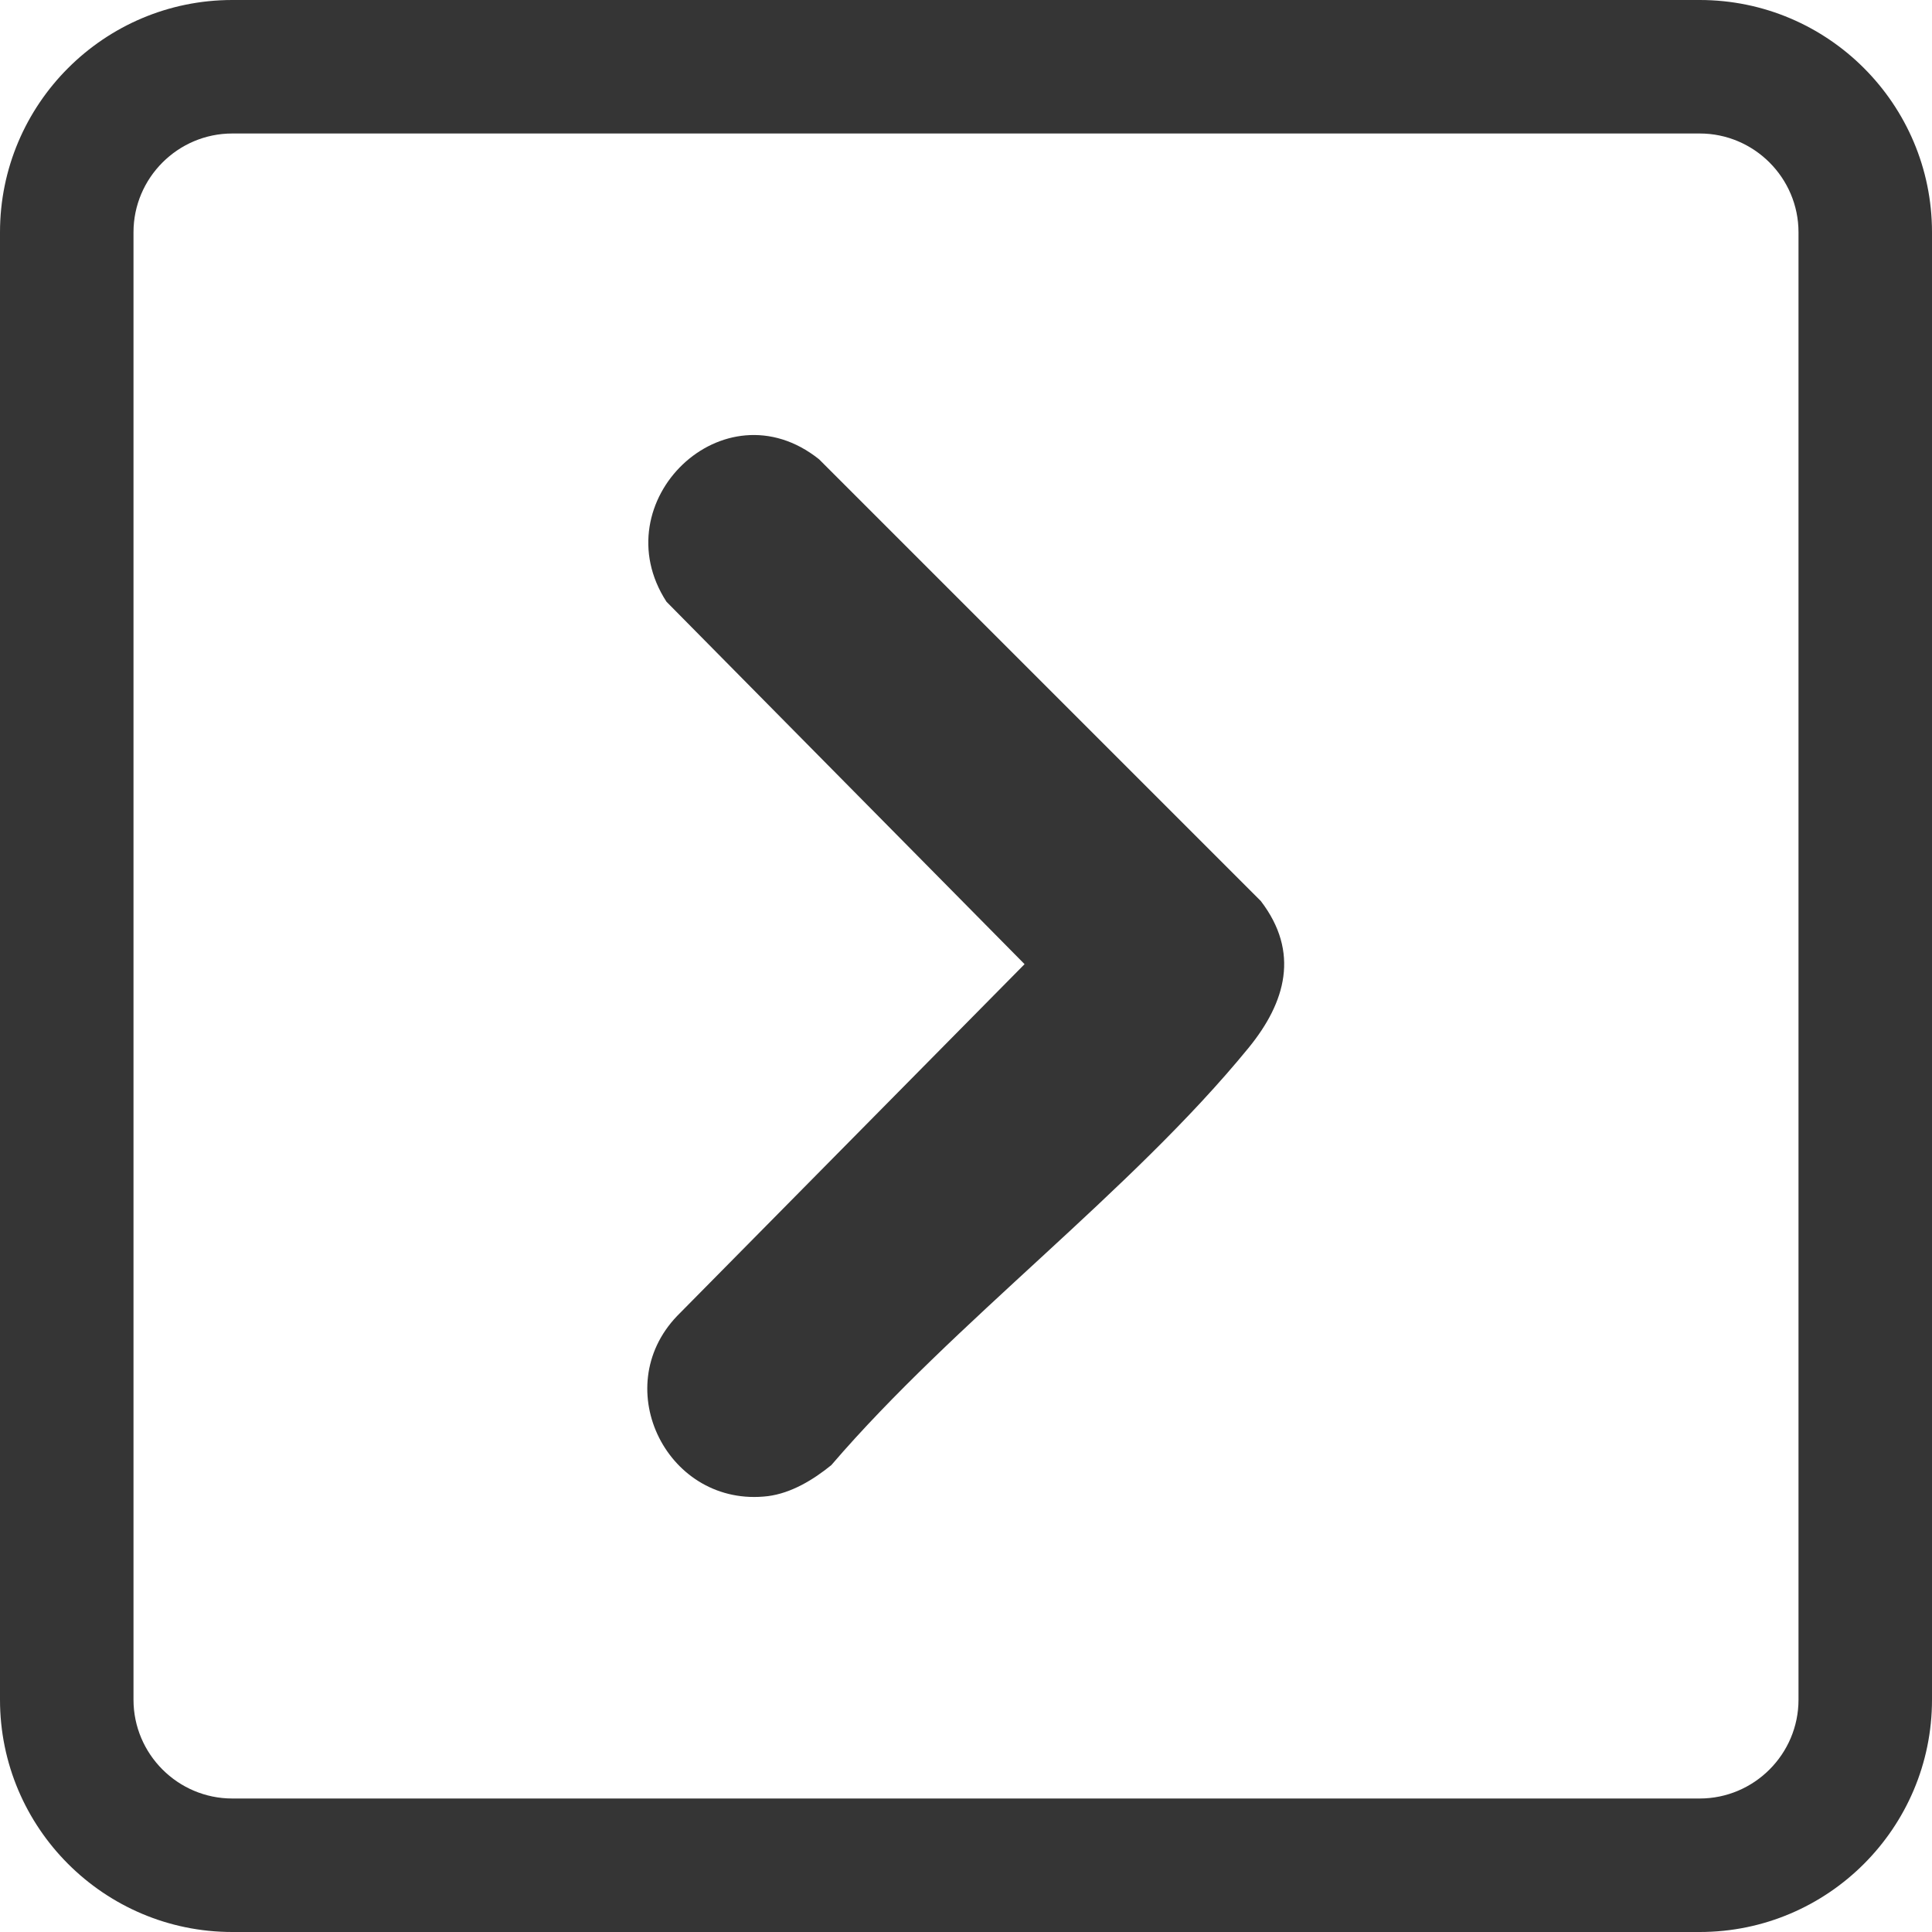
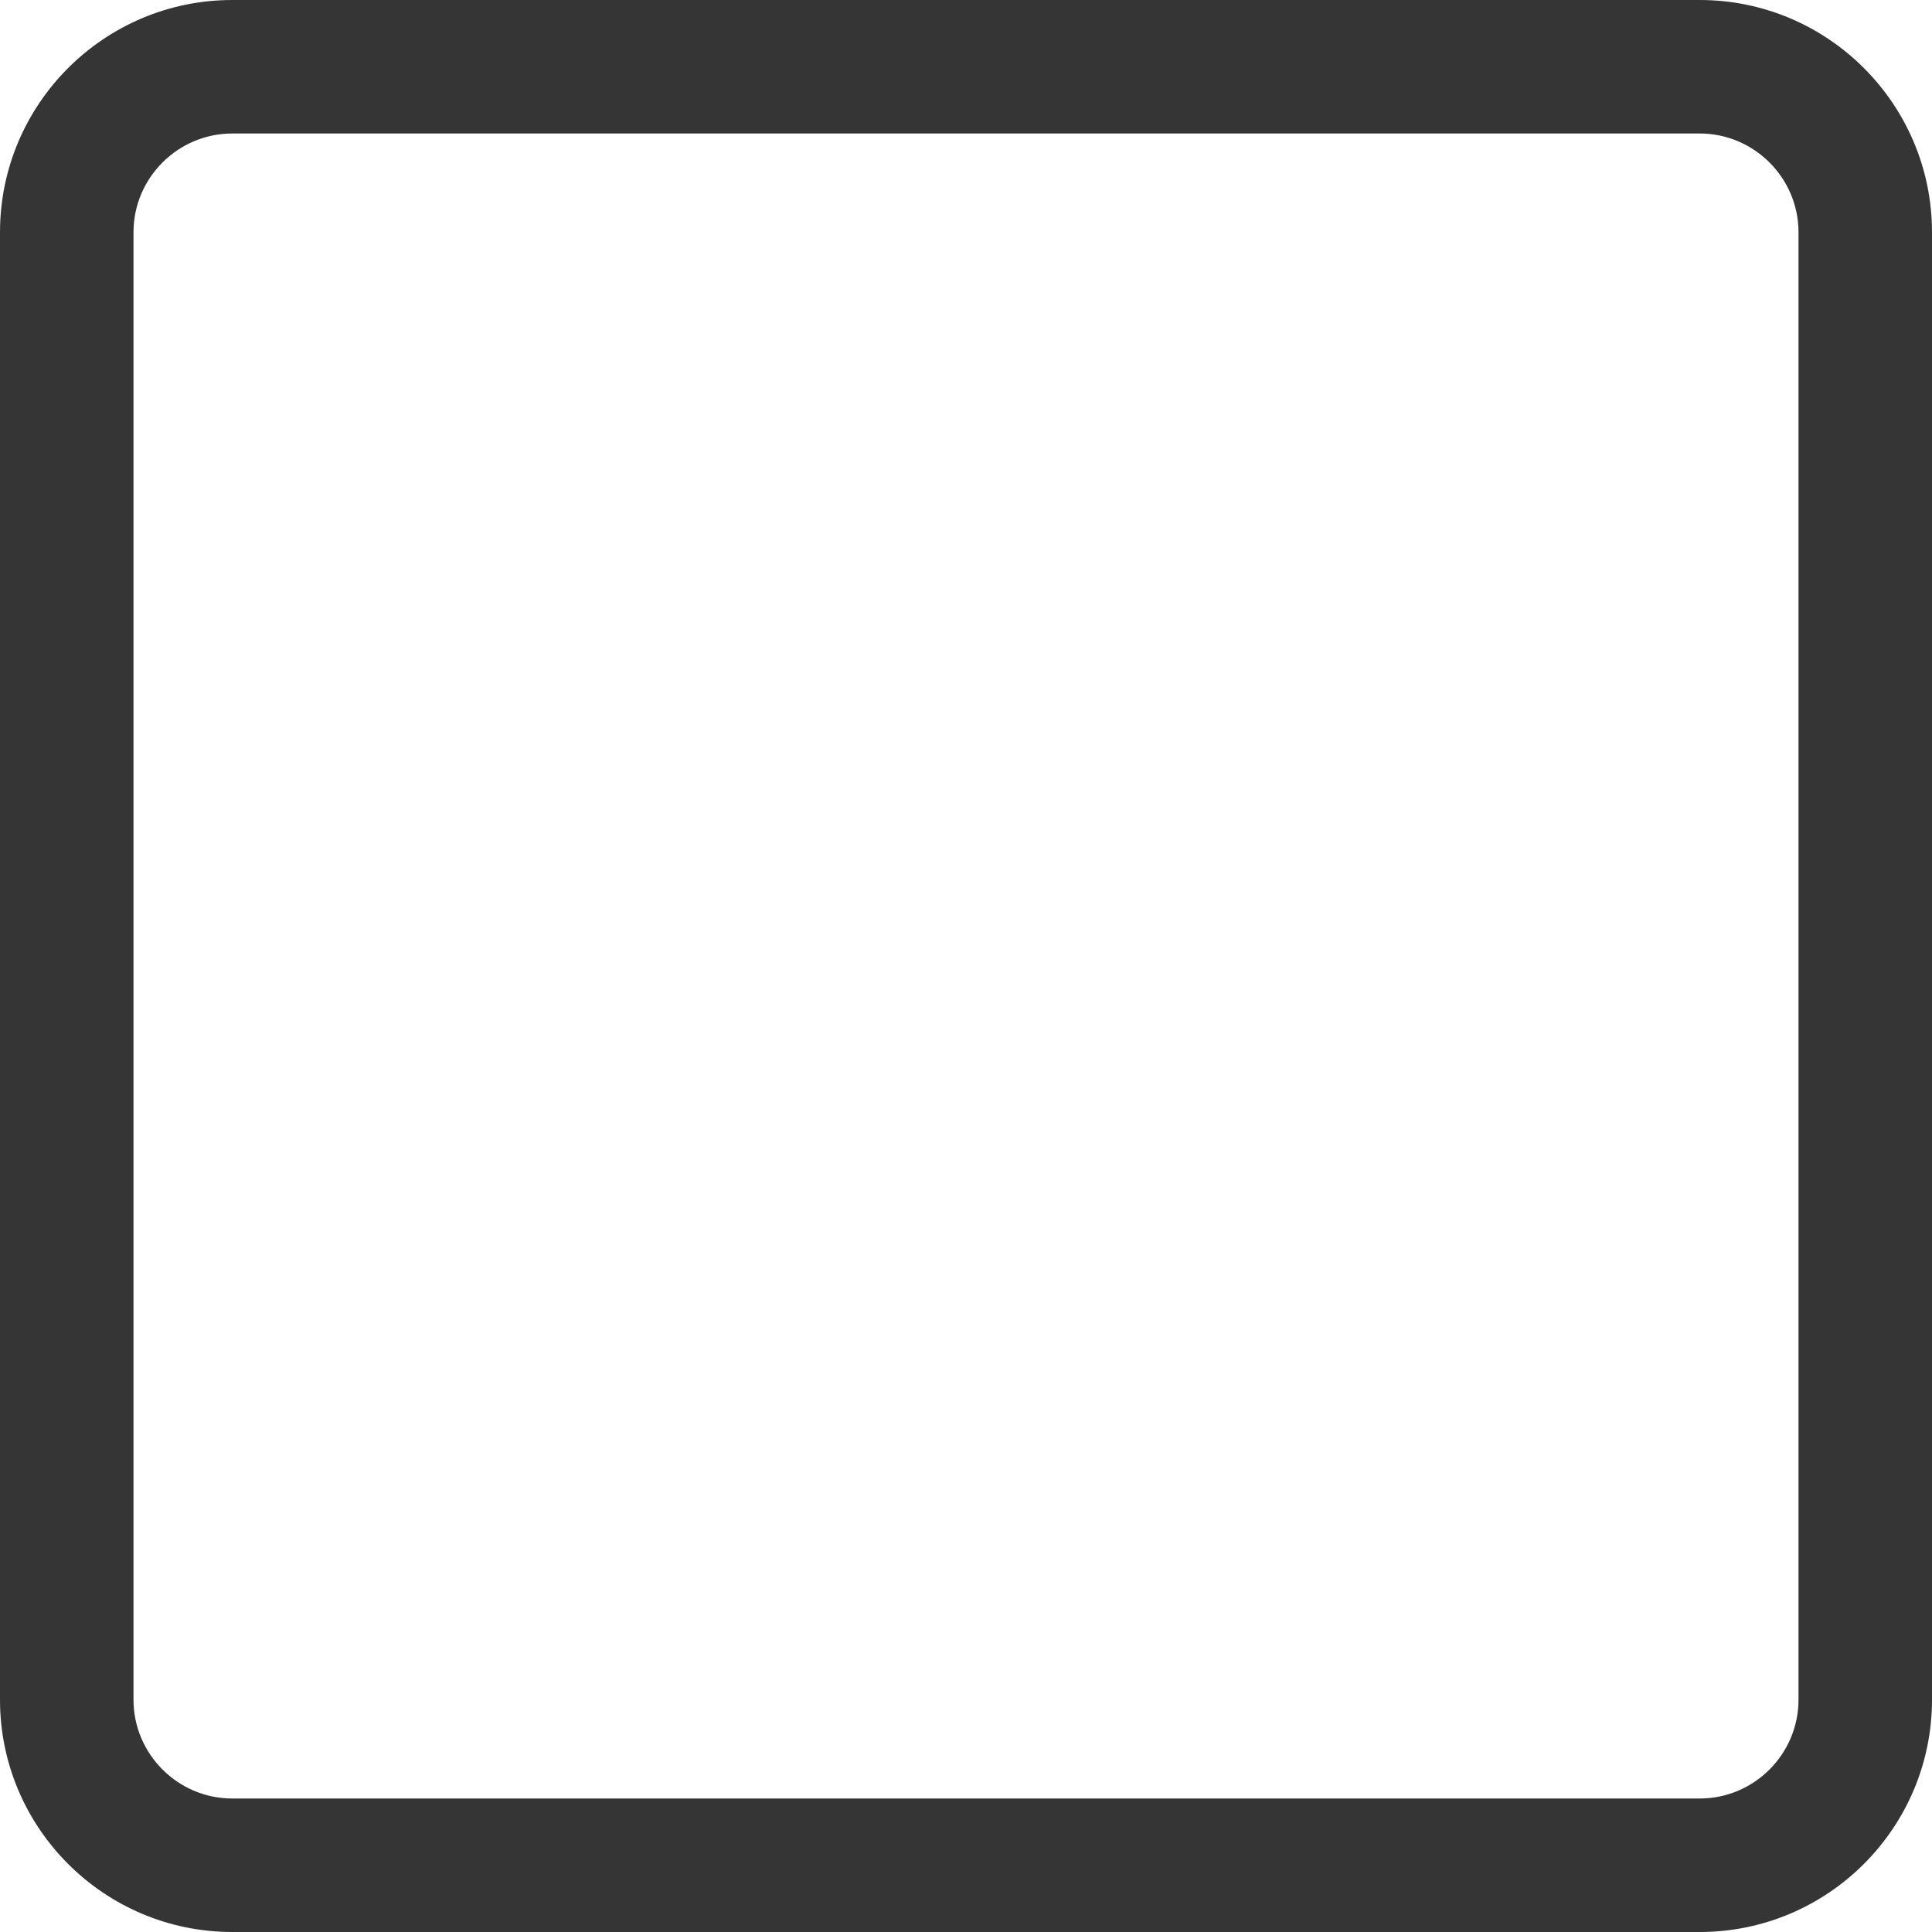
<svg xmlns="http://www.w3.org/2000/svg" id="Ebene_2" data-name="Ebene 2" viewBox="0 0 57.89 57.89">
  <defs>
    <style>
      .cls-1 {
        fill: #353535;
      }
    </style>
  </defs>
  <g id="Ebene_1-2" data-name="Ebene 1">
    <g>
      <path class="cls-1" d="M50.93,0H6.96C3.12,0,0,3.12,0,6.96v43.97c0,3.84,3.12,6.96,6.96,6.96h43.97c3.84,0,6.96-3.12,6.96-6.96V6.96c0-3.84-3.12-6.96-6.96-6.96ZM53.89,50.93c0,1.63-1.33,2.96-2.96,2.96H6.96c-1.63,0-2.96-1.33-2.96-2.96V6.96c0-1.63,1.33-2.96,2.96-2.96h43.97c1.63,0,2.96,1.33,2.96,2.96v43.97Z" />
-       <path class="cls-1" d="M24.54,13.76c-2.86-2.28-6.51,1.28-4.57,4.27l10.73,10.86-10.41,10.54c-2.08,2.17-.27,5.76,2.72,5.4.7-.09,1.36-.49,1.9-.93,3.69-4.3,8.97-8.18,12.5-12.5,1.12-1.37,1.54-2.87.37-4.4l-13.24-13.24Z" />
    </g>
  </g>
</svg>